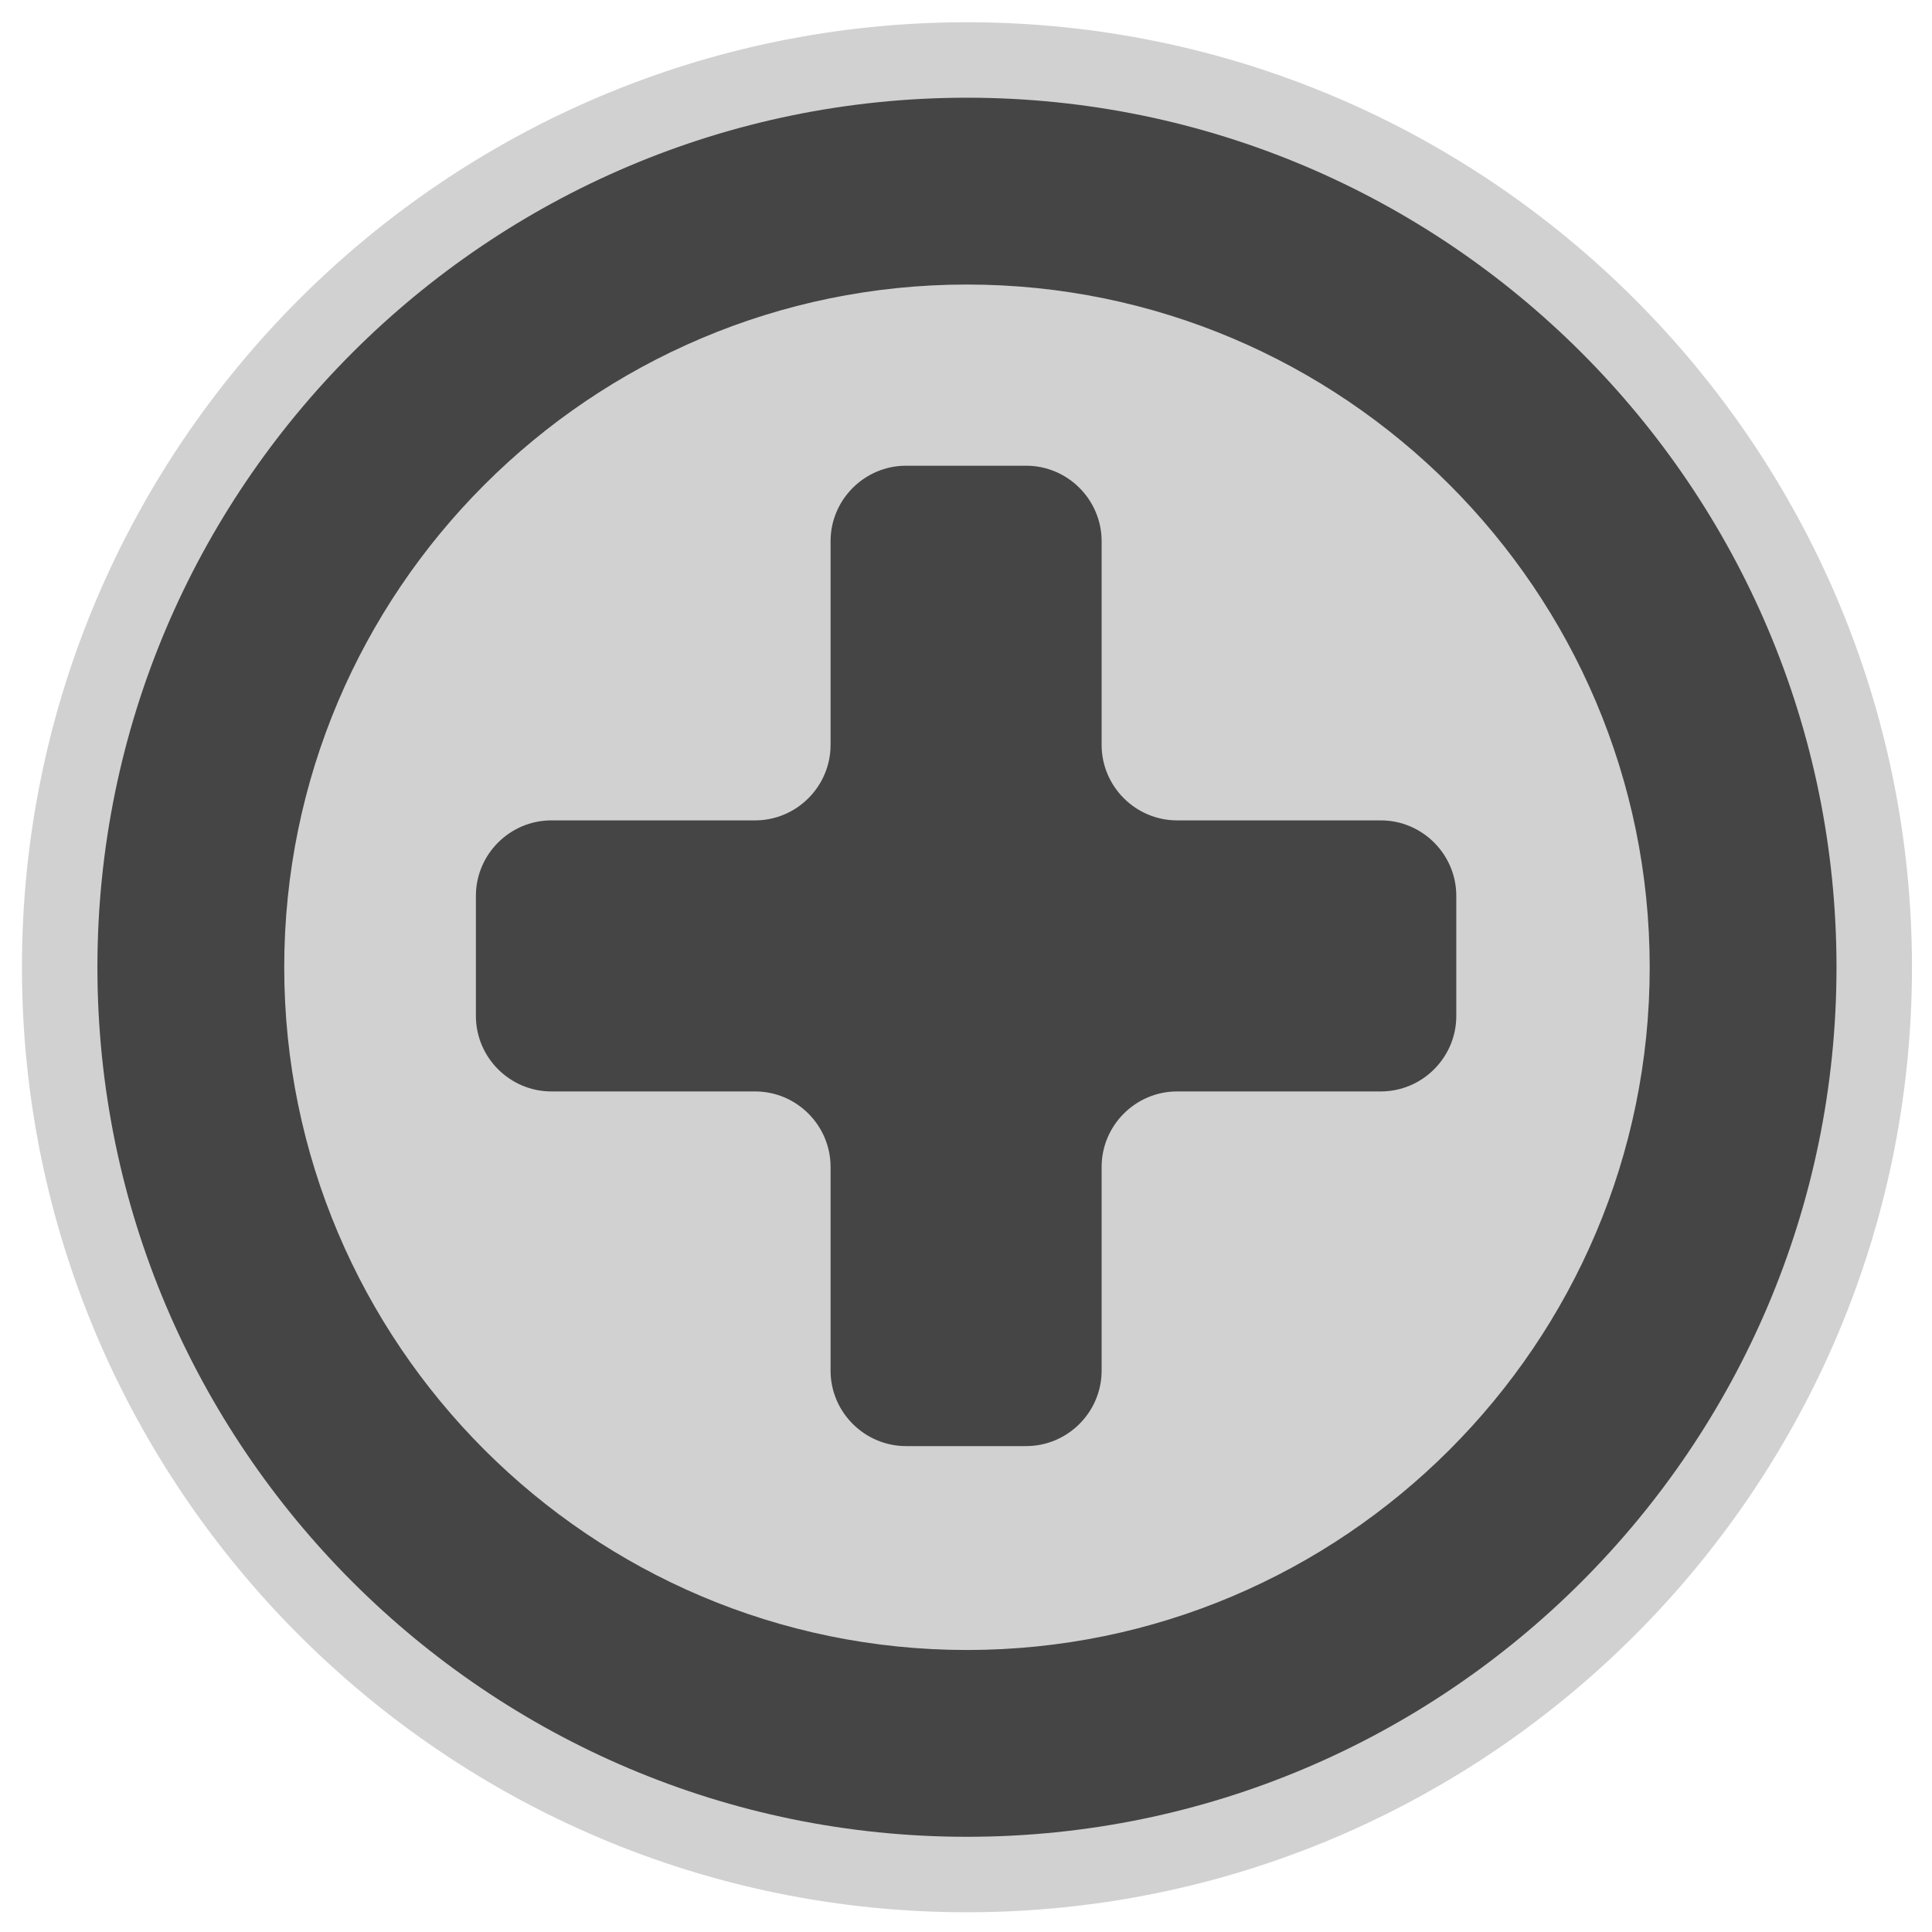
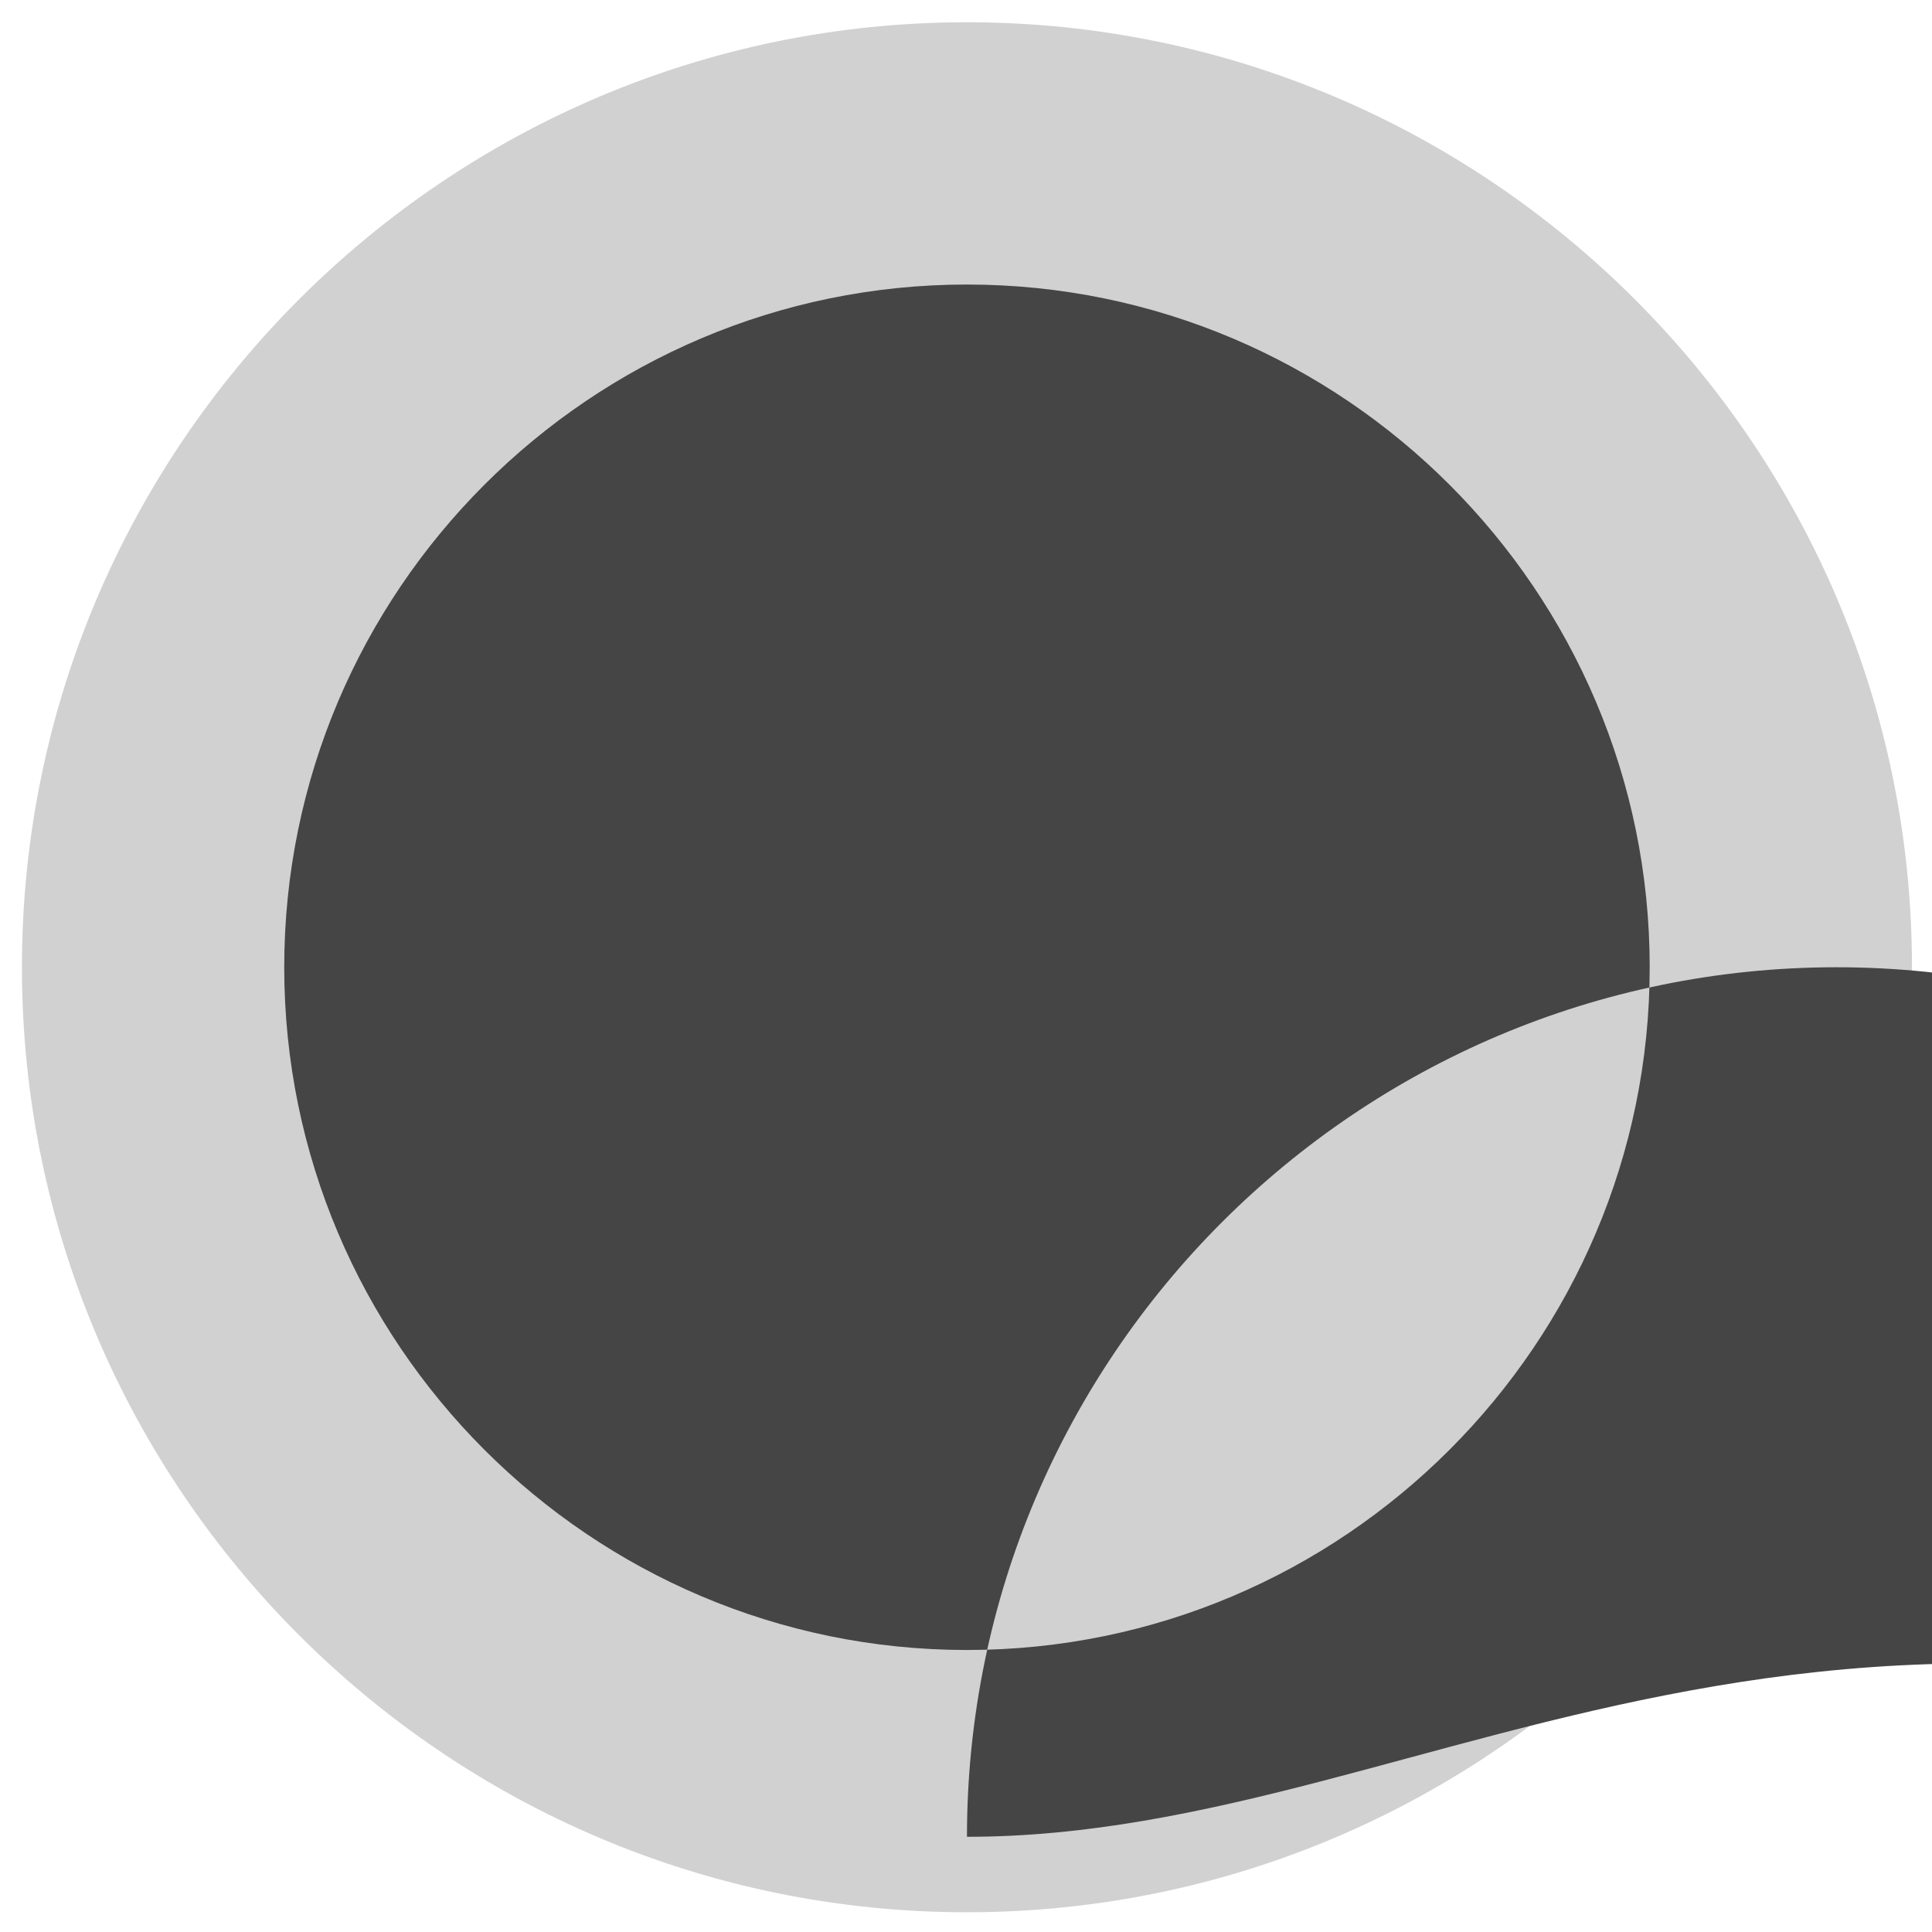
<svg xmlns="http://www.w3.org/2000/svg" version="1.1" id="hospital" width="800px" height="800px" viewBox="0 0 256 256" xml:space="preserve">
  <style type="text/css">

	.st0{fill:#D1D1D1;}
	.st1{fill:#454545;}

</style>
  <path class="st0" d="M128.127,253.385c-69.046,0-125.219-56.172-125.219-125.217c0-69.046,56.173-125.219,125.219-125.219  s125.219,56.173,125.219,125.219C253.346,197.213,197.173,253.385,128.127,253.385z" />
-   <path class="st1" d="M192.966,118.705c0-5.5-4.5-10-10-10h-26.995c-5.5,0-10-4.5-10-10V71.71c0-5.5-4.5-10-10-10h-15.916  c-5.5,0-10,4.5-10,10v26.995c0,5.5-4.5,10-10,10H73.059c-5.5,0-10,4.5-10,10v15.916c0,5.5,4.5,10,10,10h26.996c5.5,0,10,4.5,10,10  v26.994c0,5.5,4.5,10,10,10h15.916c5.5,0,10-4.5,10-10v-26.994c0-5.5,4.5-10,10-10h26.995c5.5,0,10-4.5,10-10V118.705z" />
  <g>
-     <path class="st1" d="M128.127,243.385c-63.531,0-115.219-51.688-115.219-115.218c0-63.531,51.687-115.219,115.219-115.219   c63.532,0,115.219,51.688,115.219,115.219C243.346,191.697,191.659,243.385,128.127,243.385z M128.127,37.702   c-49.883,0-90.465,40.582-90.465,90.465s40.582,90.466,90.465,90.466c49.882,0,90.467-40.583,90.467-90.466   S178.01,37.702,128.127,37.702z" />
+     <path class="st1" d="M128.127,243.385c0-63.531,51.687-115.219,115.219-115.219   c63.532,0,115.219,51.688,115.219,115.219C243.346,191.697,191.659,243.385,128.127,243.385z M128.127,37.702   c-49.883,0-90.465,40.582-90.465,90.465s40.582,90.466,90.465,90.466c49.882,0,90.467-40.583,90.467-90.466   S178.01,37.702,128.127,37.702z" />
  </g>
</svg>